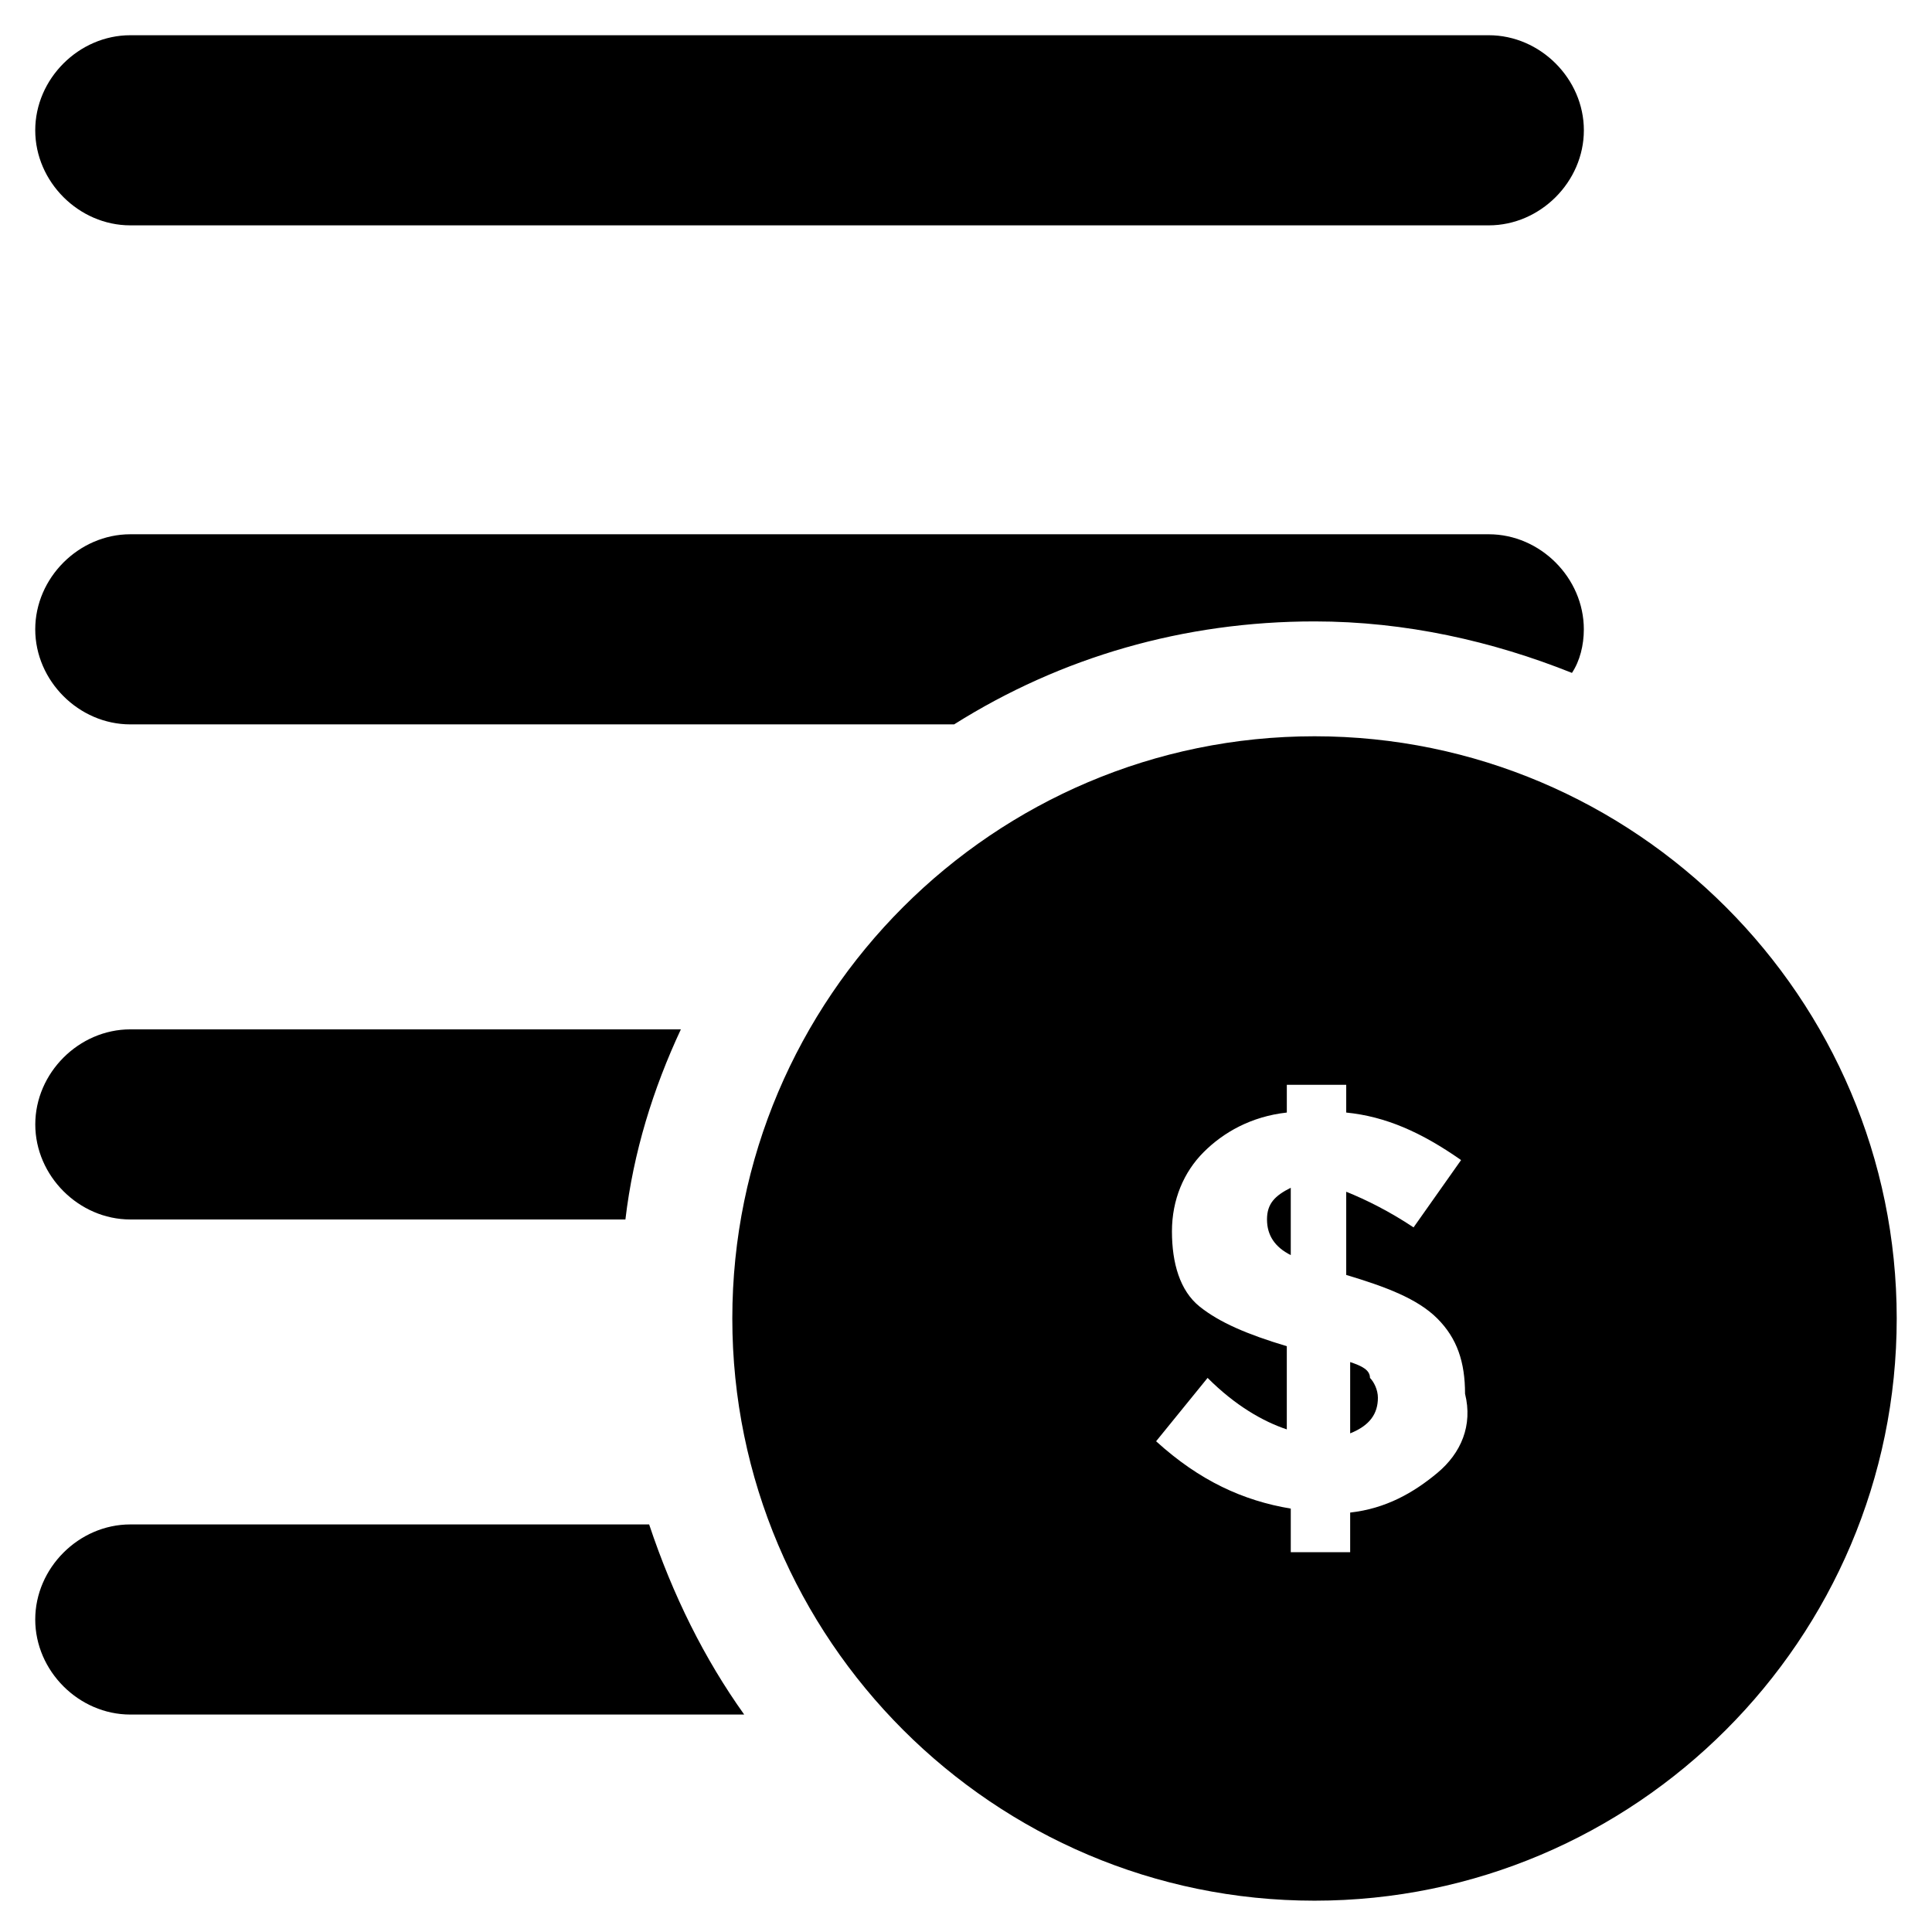
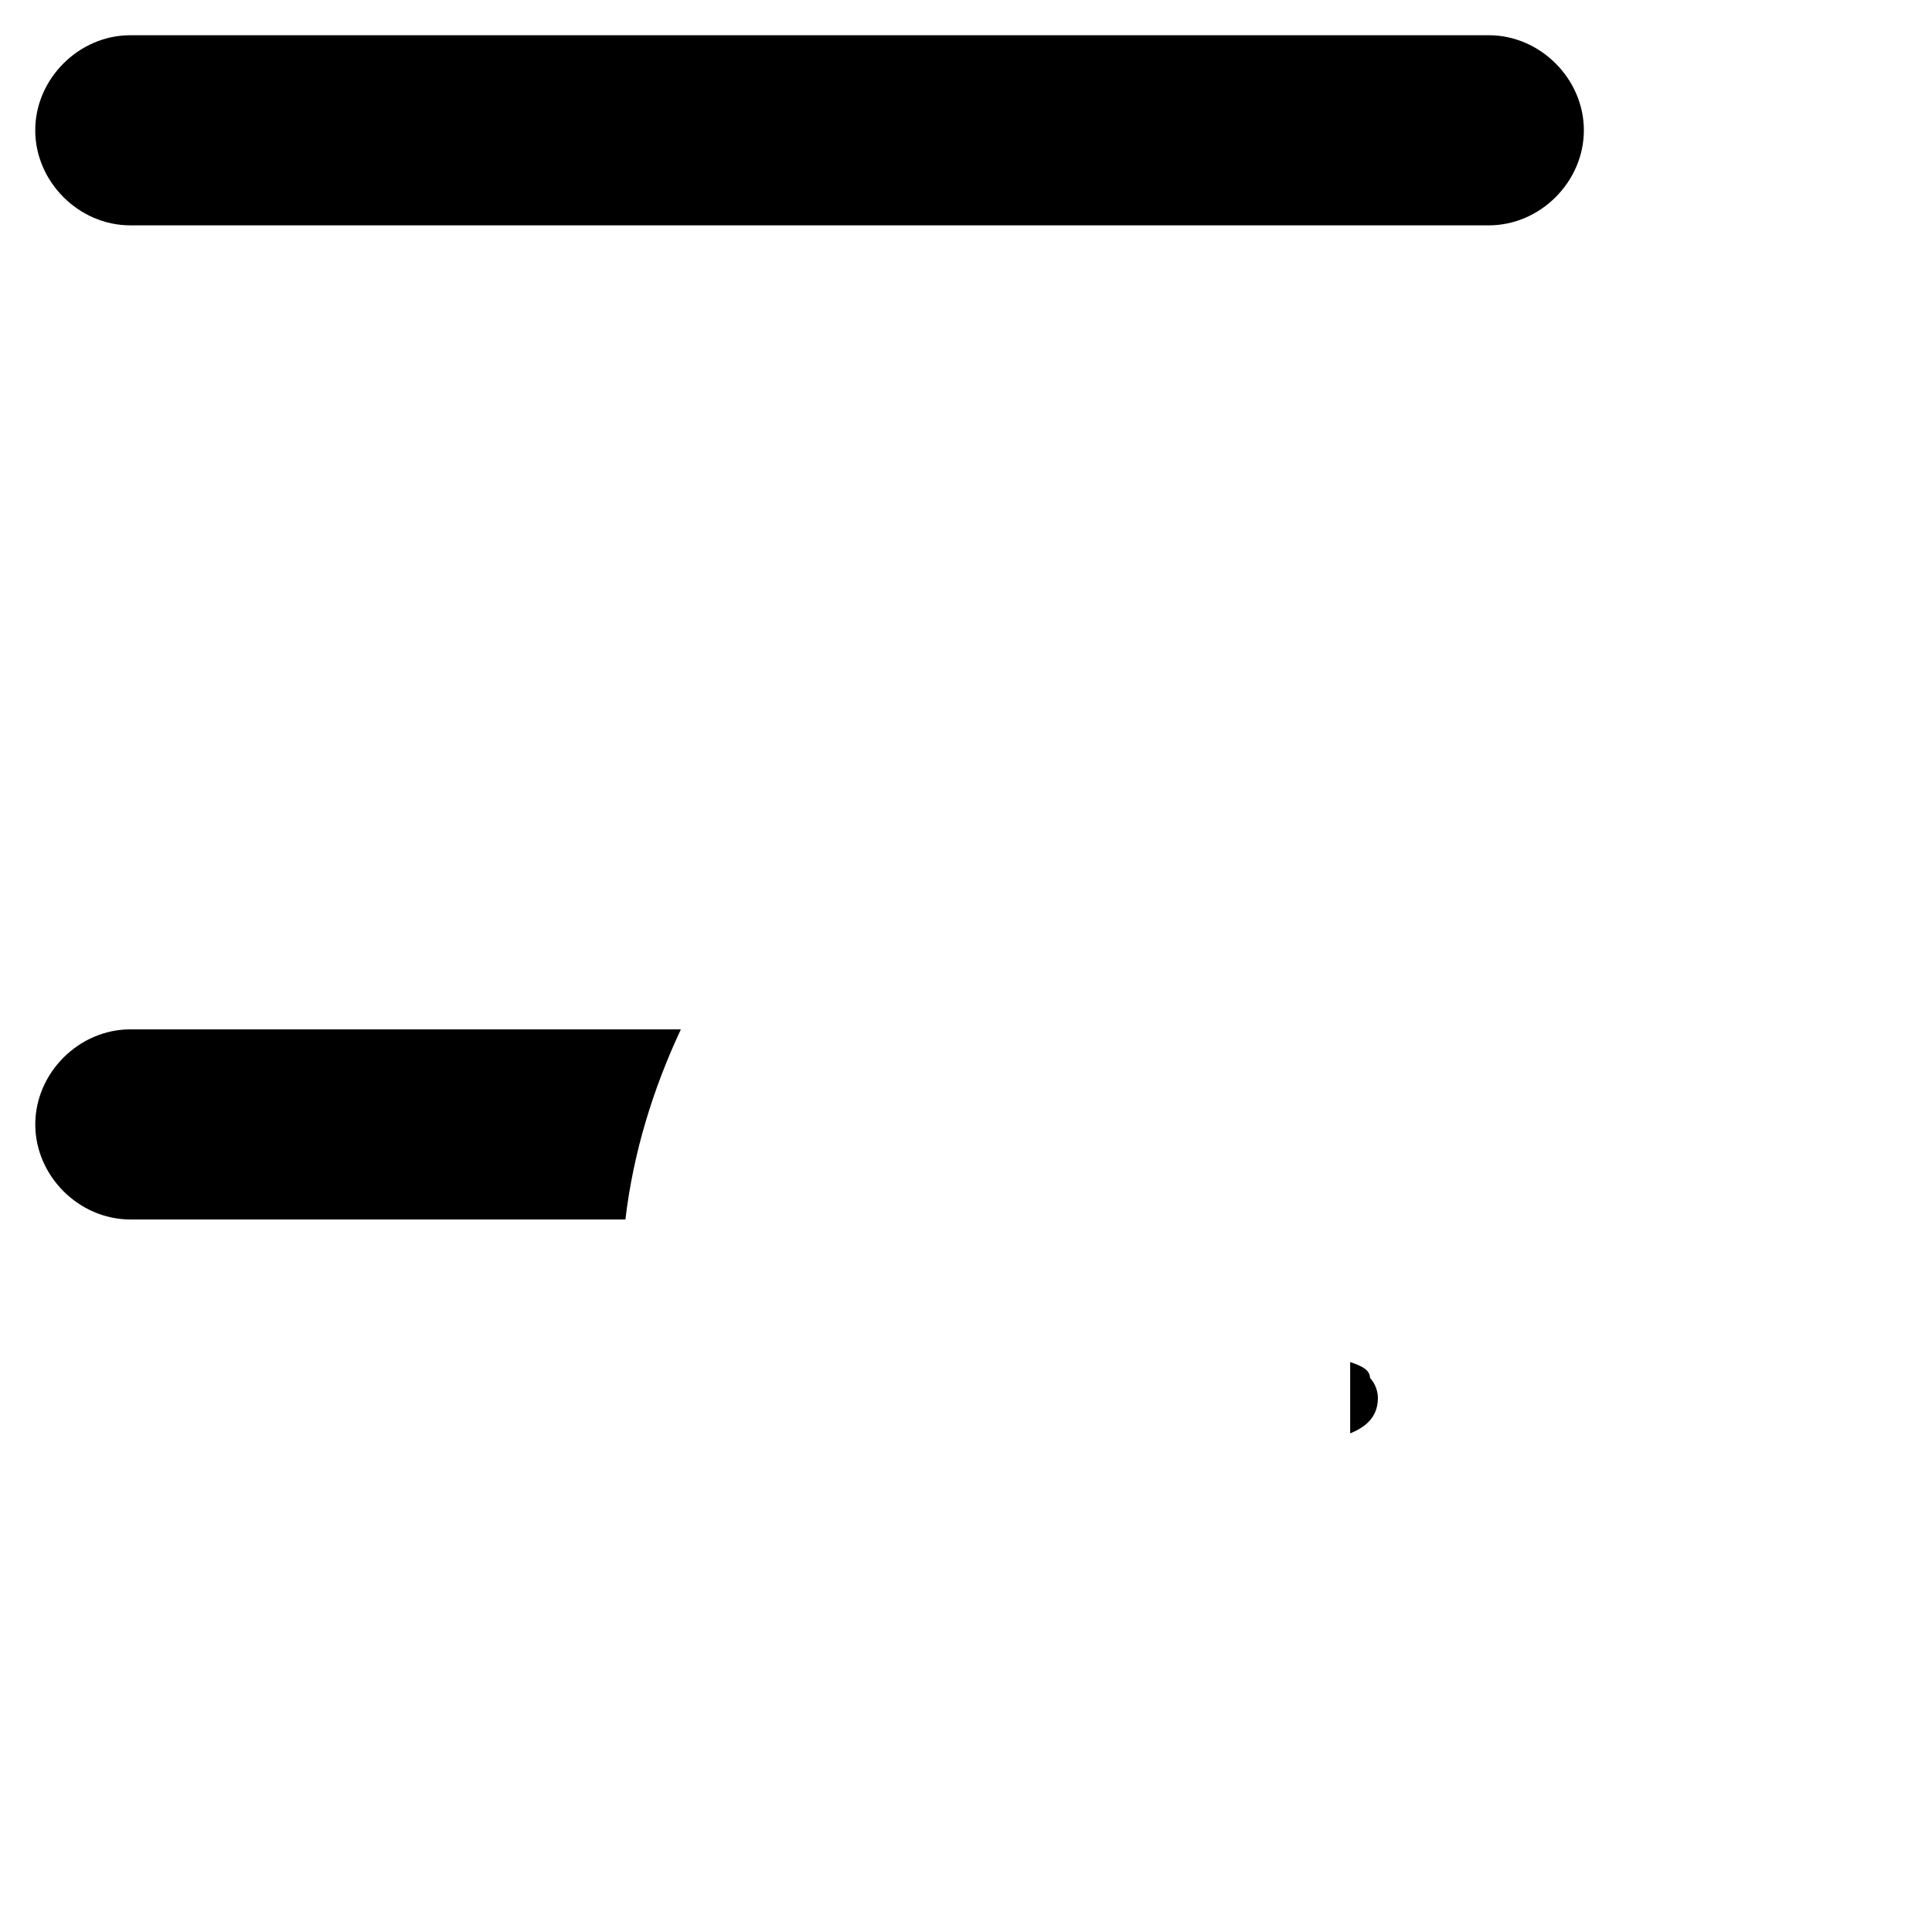
<svg xmlns="http://www.w3.org/2000/svg" fill="#000000" width="800px" height="800px" version="1.1" viewBox="144 144 512 512">
  <g>
    <path d="m178.53 203.72h360.02c13.645 0 25.191-11.547 25.191-25.191s-11.547-25.191-25.191-25.191h-360.02c-13.645 0-25.191 11.547-25.191 25.191s11.547 25.191 25.191 25.191z" />
-     <path d="m492.36 308.68c24.141 0 47.23 5.246 68.223 13.645 2.098-3.148 3.148-7.348 3.148-11.547 0-13.645-11.547-25.191-25.191-25.191h-360.01c-13.645 0-25.191 11.547-25.191 25.191s11.547 25.191 25.191 25.191h218.32c28.34-17.844 60.879-27.289 95.516-27.289z" />
    <path d="m324.43 416.79h-145.89c-13.645 0-25.191 11.547-25.191 25.191s11.547 25.191 25.191 25.191h131.2c2.102-17.848 7.348-34.641 14.695-50.383z" />
-     <path d="m316.03 547.99h-137.5c-13.645 0-25.191 11.547-25.191 25.191 0 13.645 11.547 25.191 25.191 25.191h162.69c-10.492-14.695-18.891-31.488-25.188-50.383z" />
    <path d="m501.81 504.96v18.895c5.246-2.098 7.348-5.246 7.348-9.445 0-2.098-1.051-4.199-2.098-5.246 0-2.102-2.102-3.152-5.25-4.203z" />
-     <path d="m492.36 339.12c-85.02 0-154.29 69.273-154.29 154.29 0 85.02 69.273 154.29 154.29 154.29s154.29-69.273 154.29-154.29c0-85.02-69.273-154.29-154.29-154.29zm32.539 195.23c-6.297 5.246-13.645 9.445-23.09 10.496v10.496h-15.742v-11.547c-12.594-2.098-24.141-7.348-35.688-17.844l13.645-16.793c7.348 7.348 14.695 11.547 20.992 13.645v-22.043c-10.496-3.148-17.844-6.297-23.09-10.496-5.246-4.199-7.348-11.547-7.348-19.941 0-8.398 3.148-15.742 8.398-20.992 5.246-5.246 12.594-9.445 22.043-10.496v-7.348h15.742v7.348c10.496 1.051 19.941 5.246 30.438 12.594l-12.594 17.844c-6.297-4.199-12.594-7.348-17.844-9.445v22.043c10.496 3.148 18.895 6.297 24.141 11.547 5.246 5.246 7.348 11.547 7.348 19.941 2.094 8.398-1.055 15.746-7.352 20.992z" />
-     <path d="m479.77 467.17c0 4.199 2.098 7.348 6.297 9.445v-17.844c-4.199 2.102-6.297 4.203-6.297 8.398z" />
  </g>
</svg>